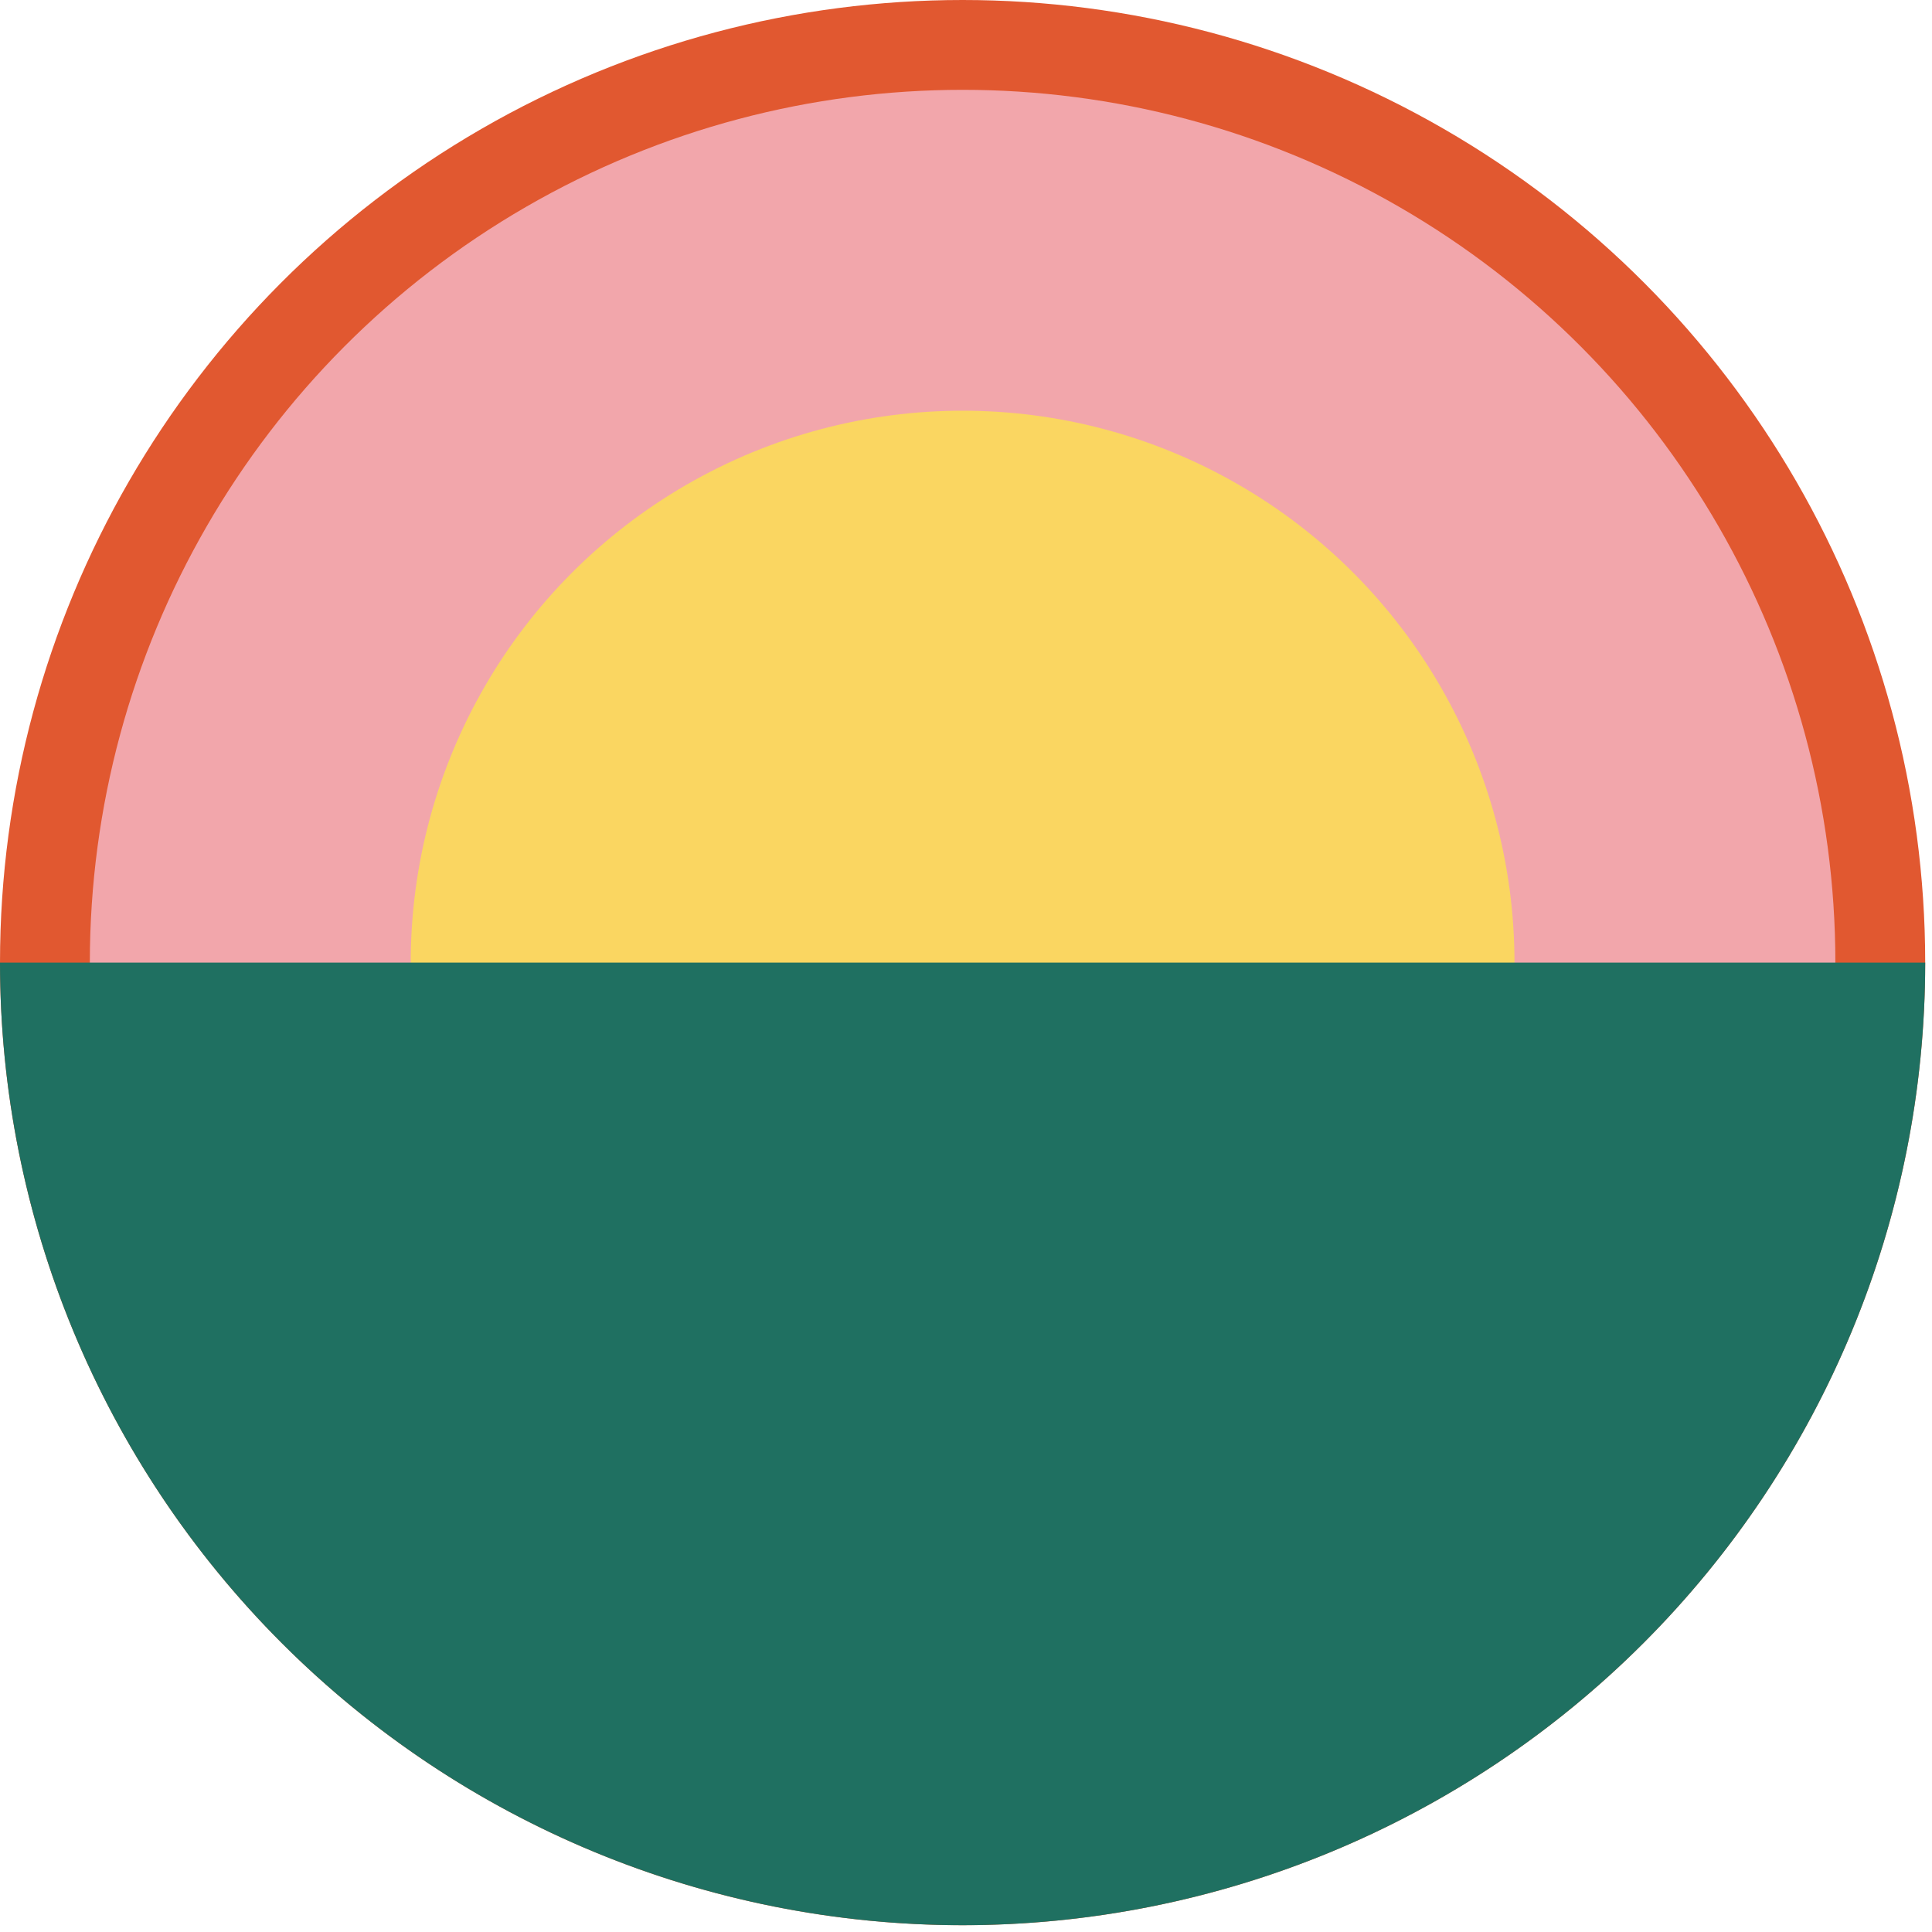
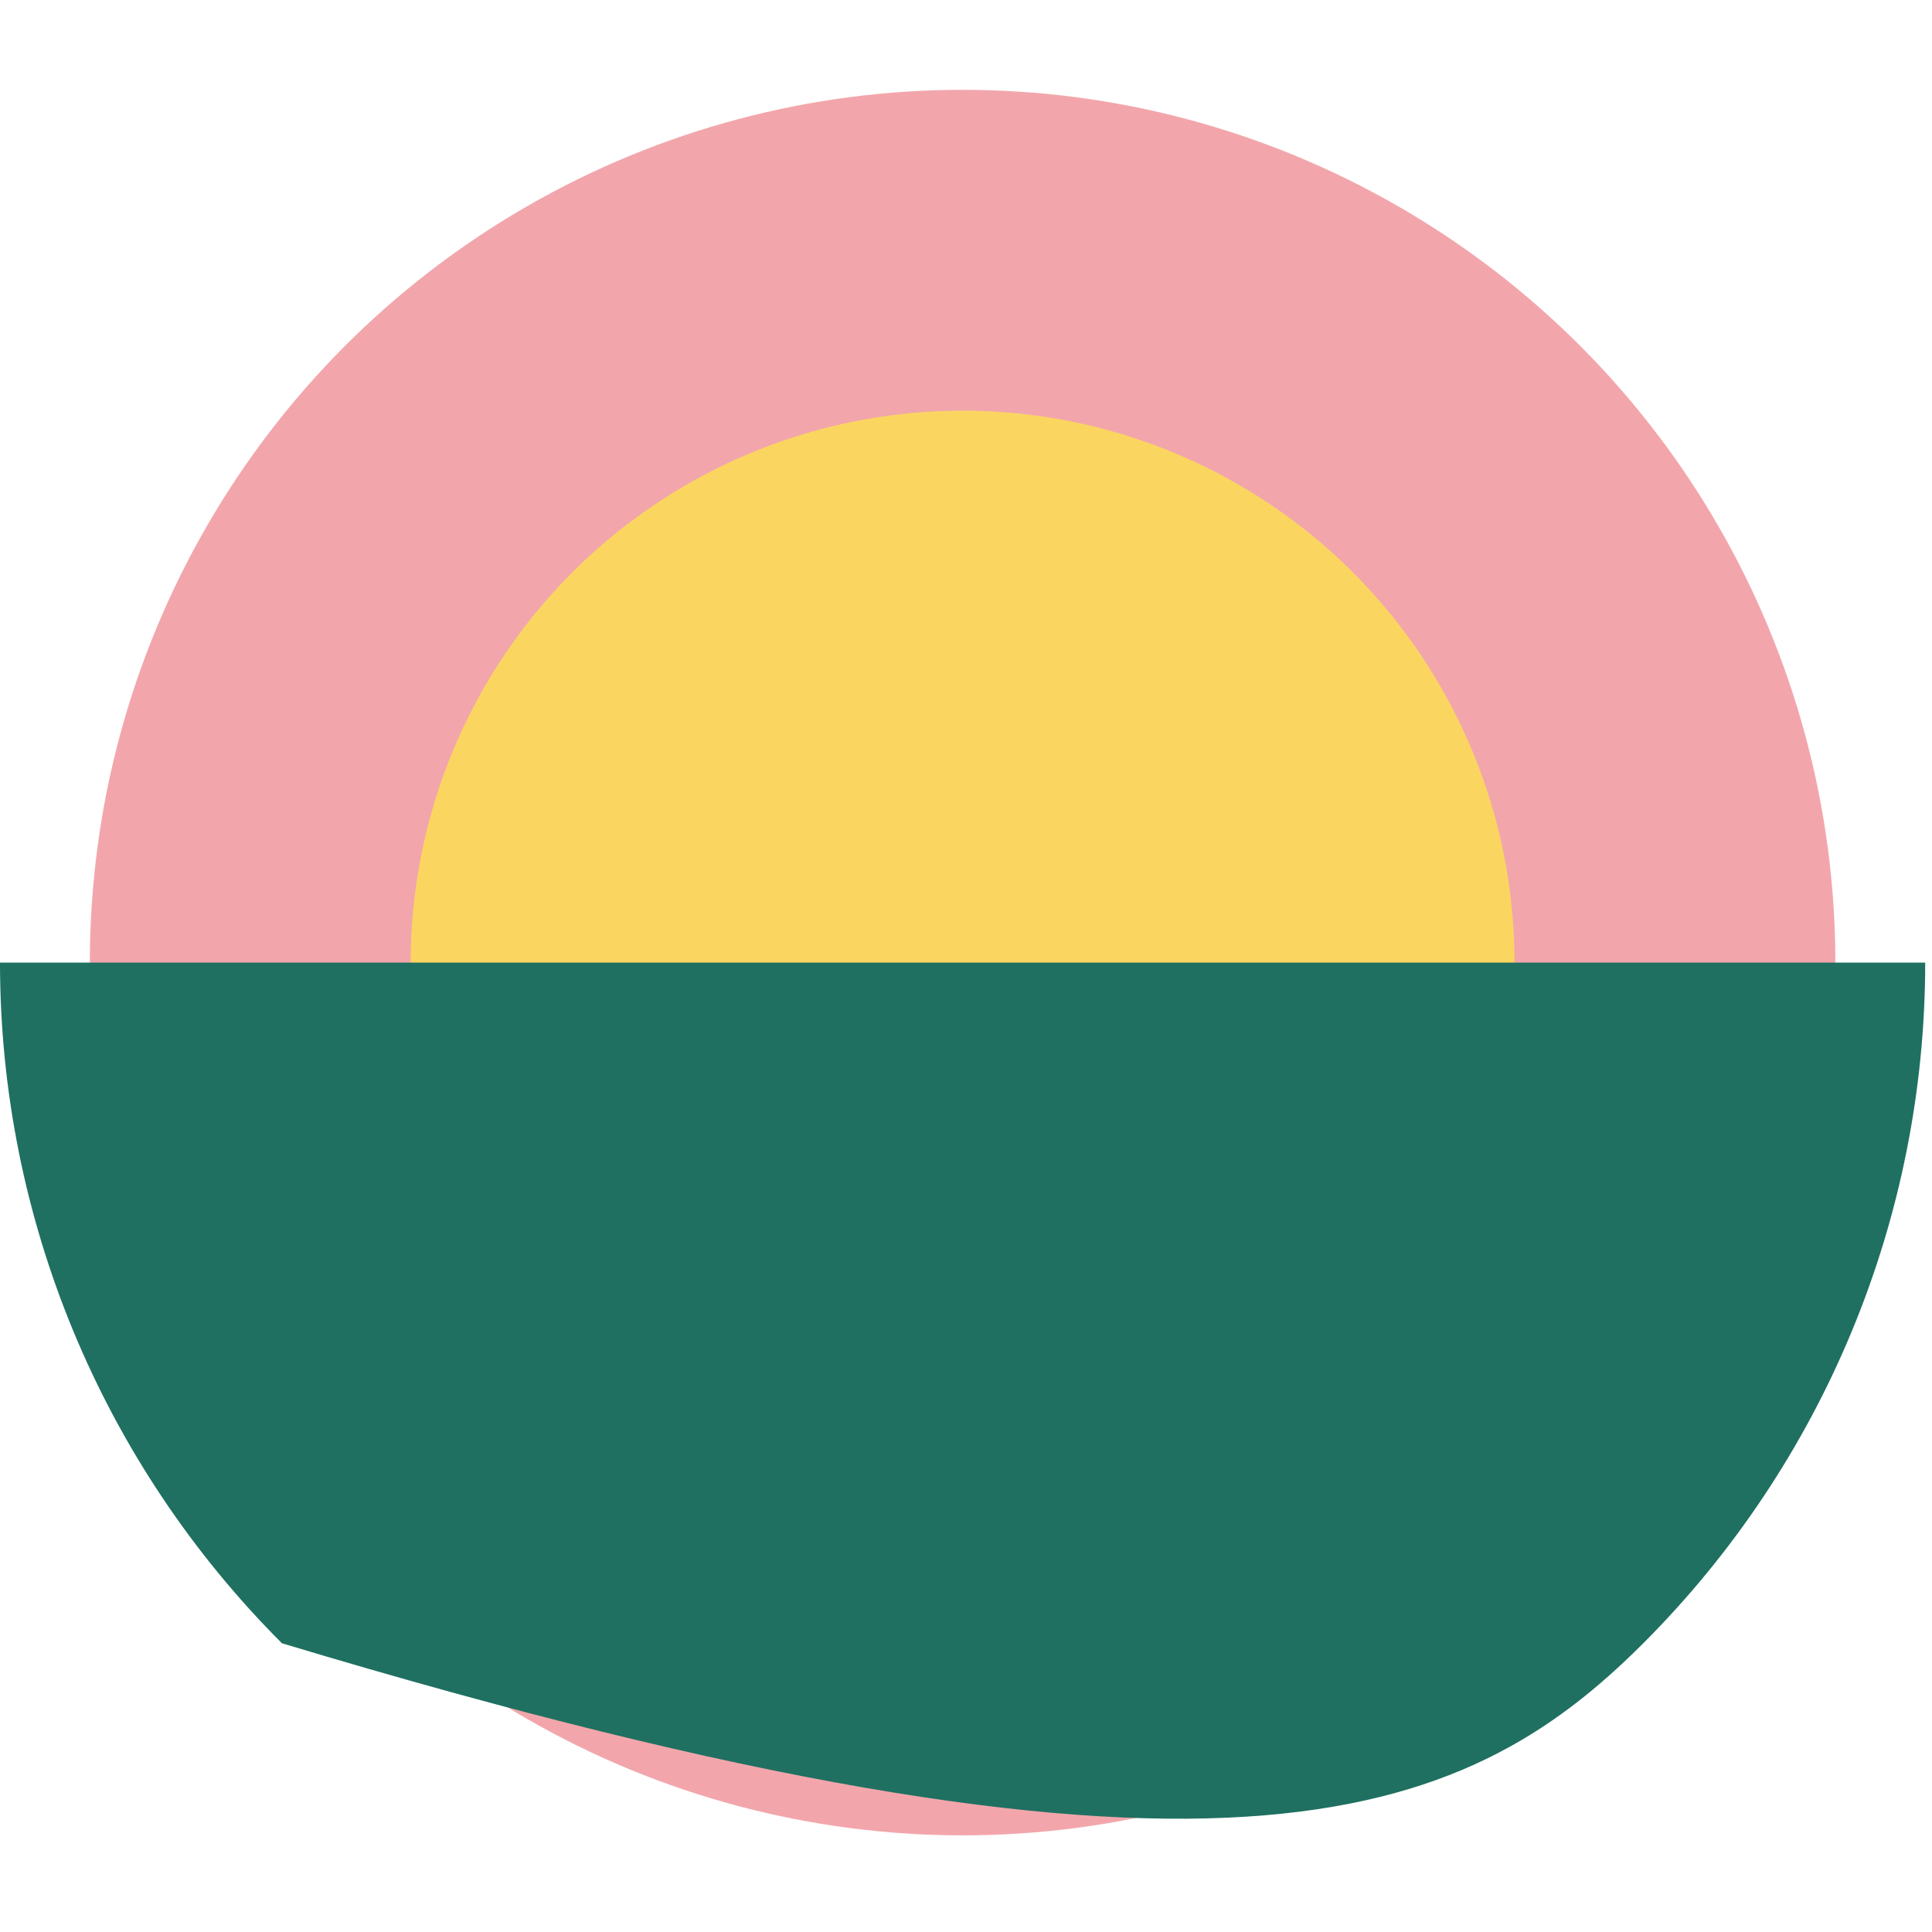
<svg xmlns="http://www.w3.org/2000/svg" width="216" height="216" viewBox="0 0 216 216" fill="none">
-   <circle cx="107.62" cy="107.62" r="107.62" transform="rotate(-180 107.62 107.62)" fill="#E15830" />
  <circle cx="107.62" cy="107.619" r="97.576" transform="rotate(-180 107.62 107.619)" fill="#F2A6AB" />
  <circle cx="107.62" cy="107.619" r="61.702" transform="rotate(-180 107.62 107.619)" fill="#FAD661" />
-   <path d="M9.40845e-06 107.62C6.91318e-06 136.163 11.338 163.536 31.521 183.719C51.704 203.902 79.078 215.24 107.62 215.24C136.163 215.24 163.536 203.902 183.719 183.719C203.902 163.536 215.24 136.163 215.24 107.62L107.62 107.62L9.40845e-06 107.62Z" fill="#1F7061" />
+   <path d="M9.40845e-06 107.62C6.91318e-06 136.163 11.338 163.536 31.521 183.719C136.163 215.24 163.536 203.902 183.719 183.719C203.902 163.536 215.24 136.163 215.24 107.62L107.62 107.62L9.40845e-06 107.62Z" fill="#1F7061" />
</svg>